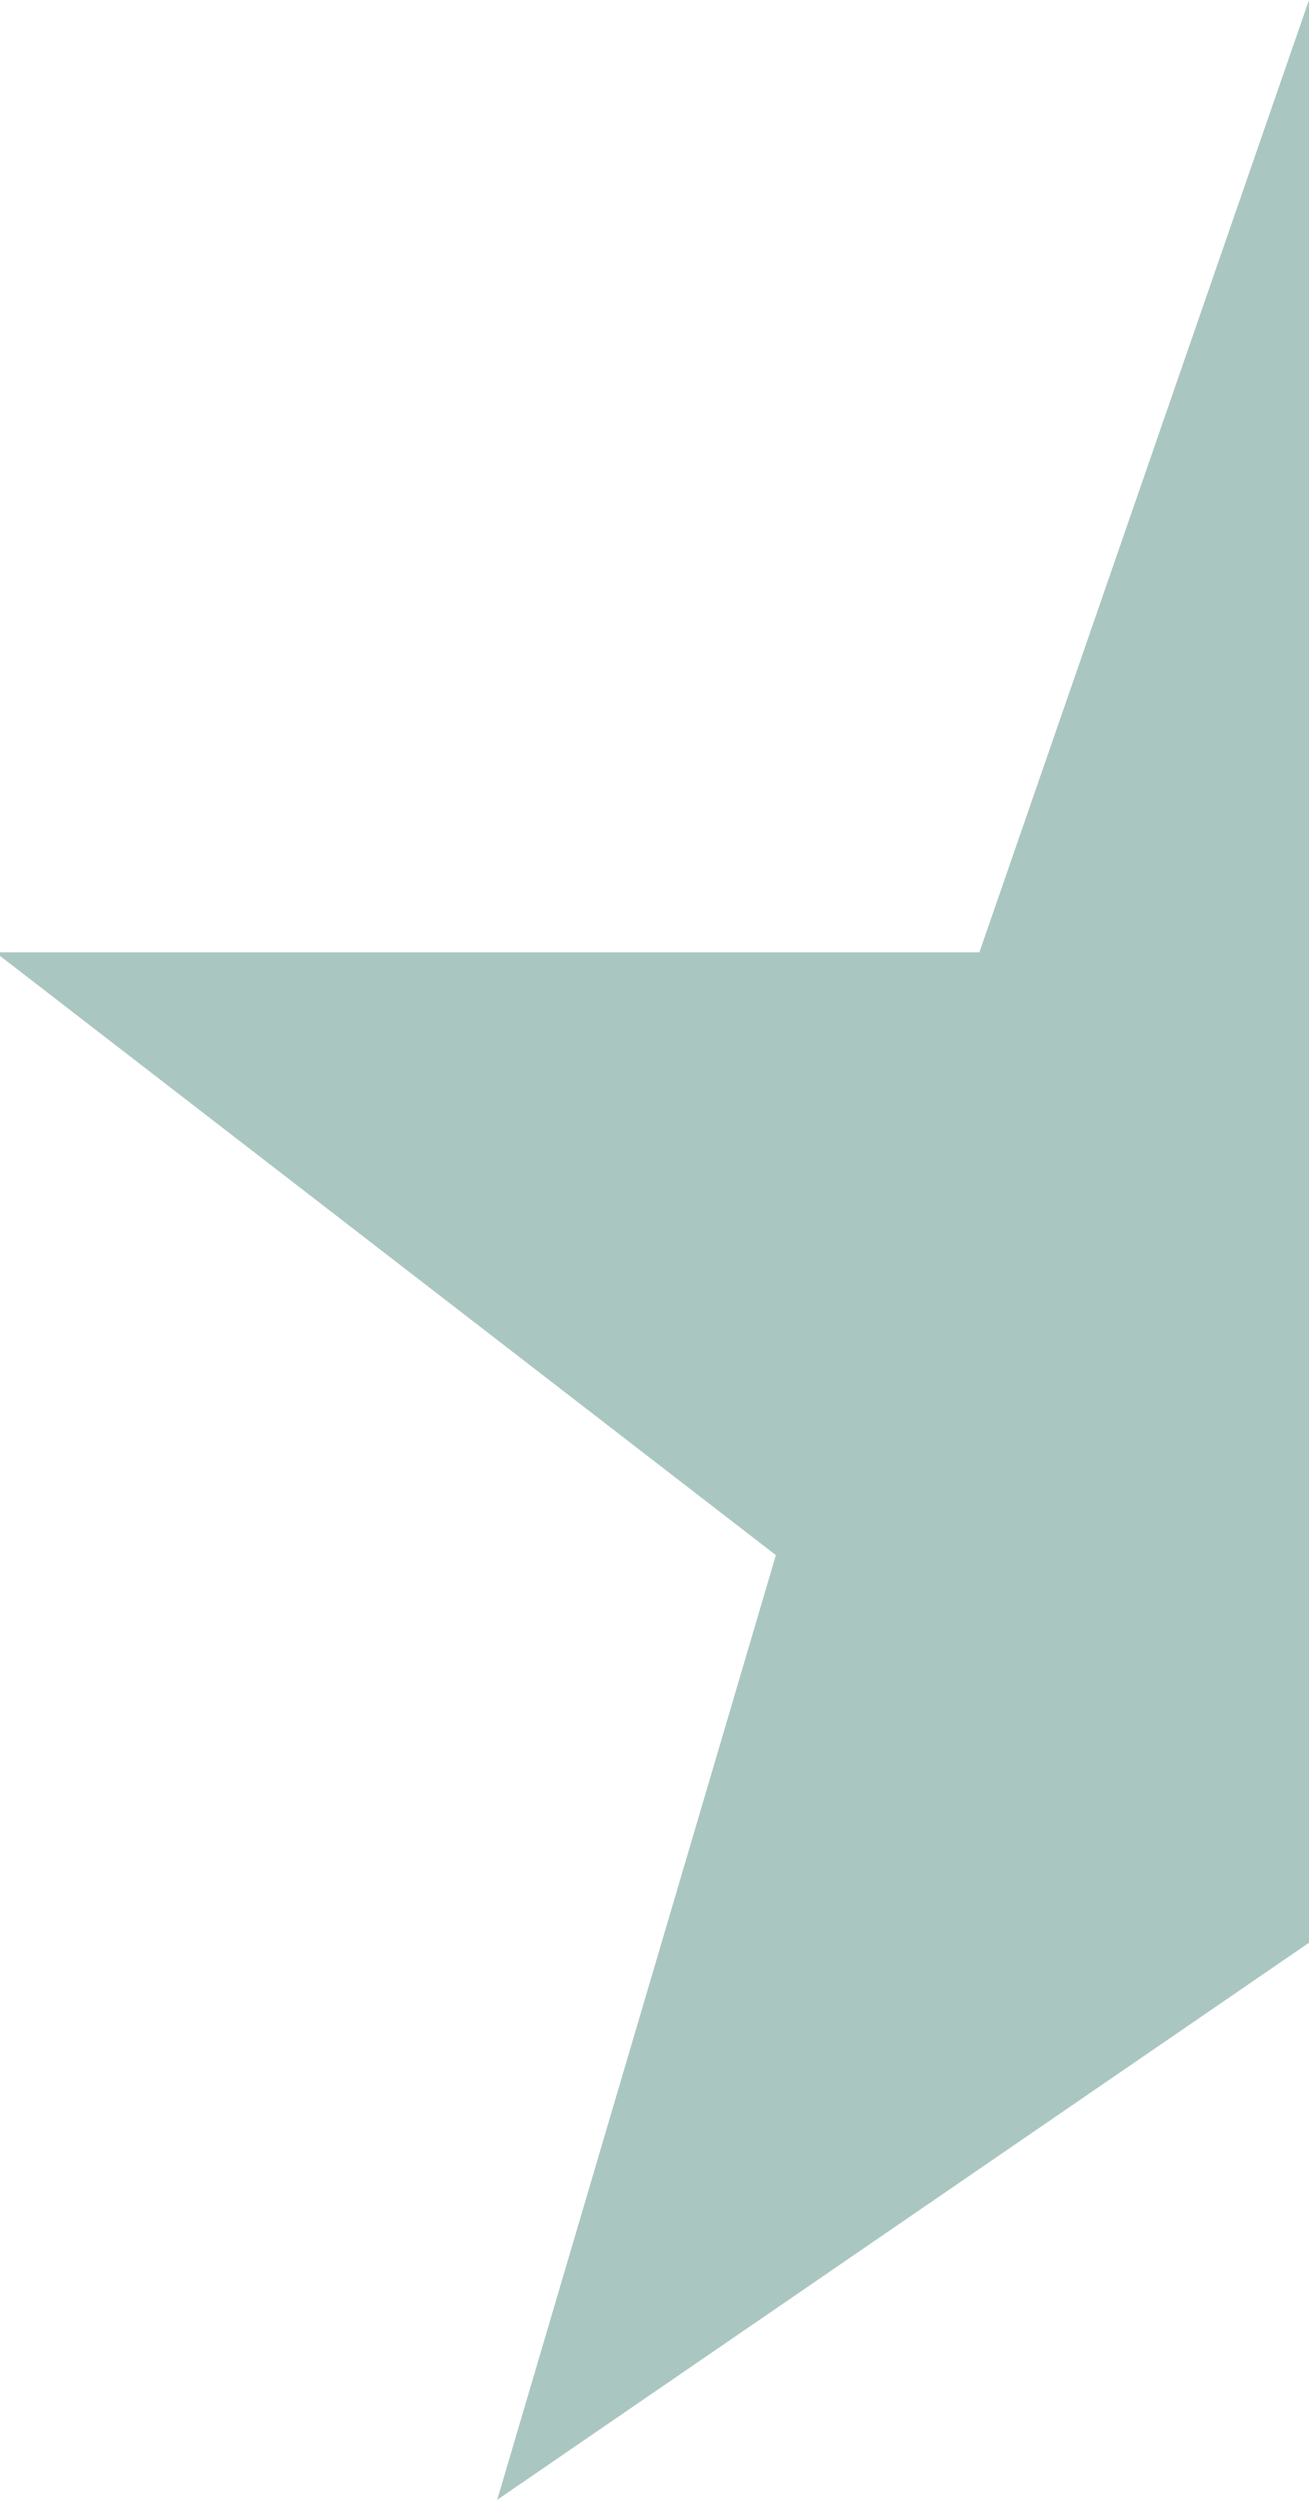
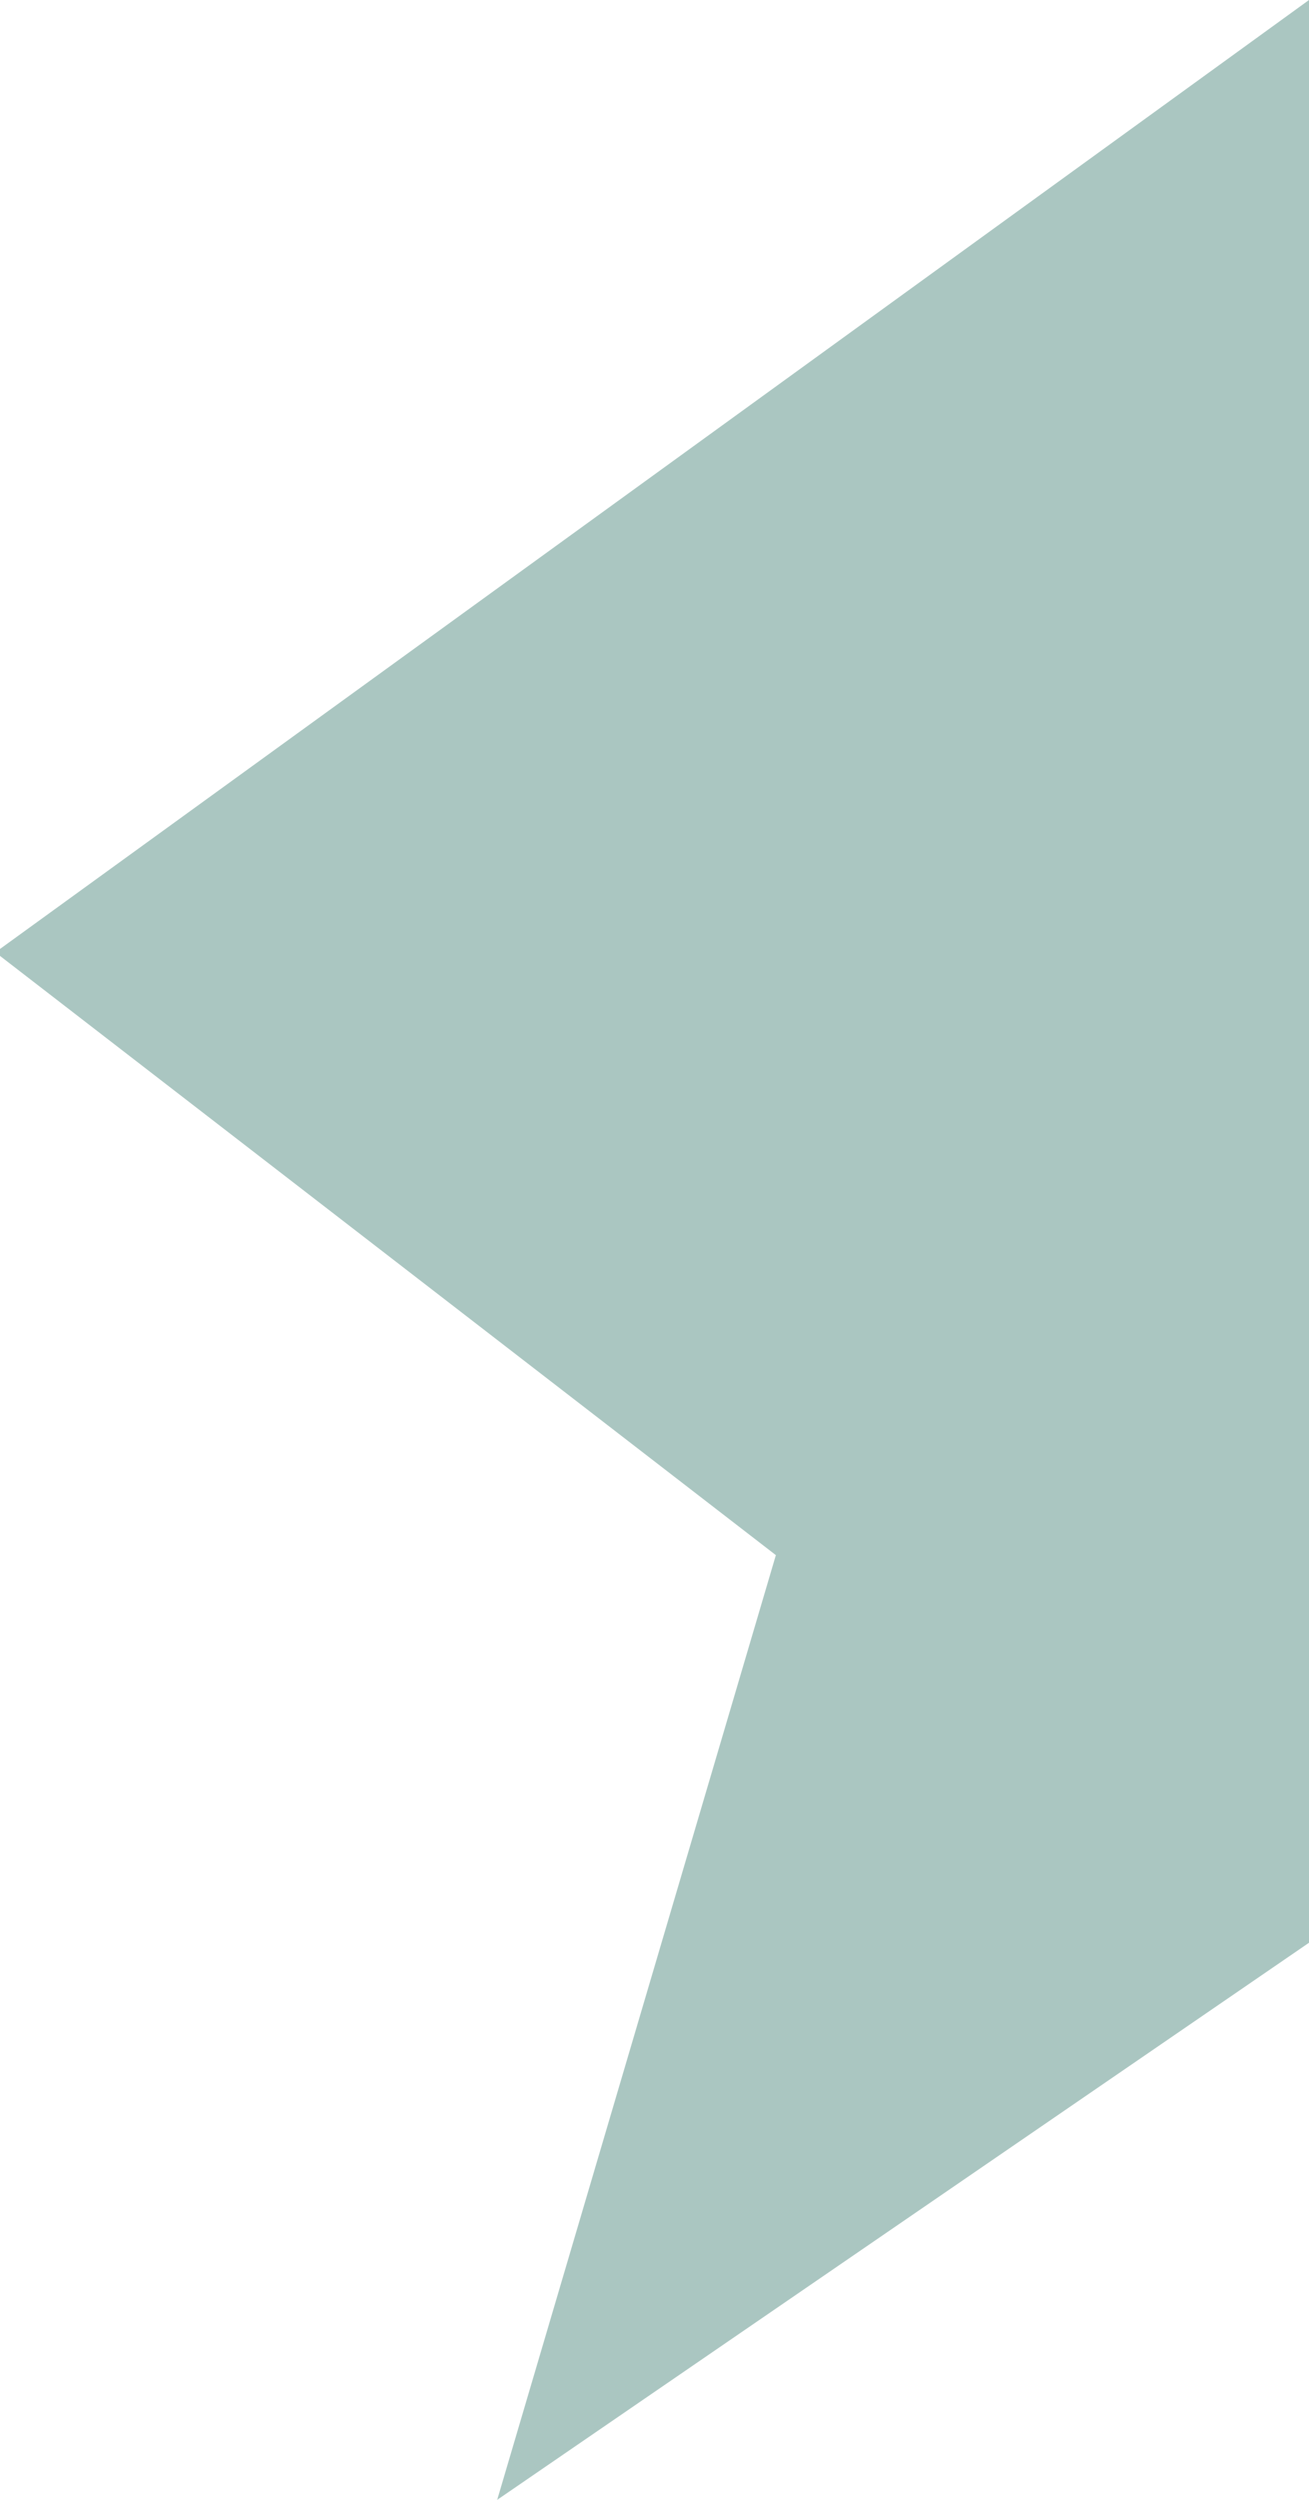
<svg xmlns="http://www.w3.org/2000/svg" fill="#aac6c1" height="21" preserveAspectRatio="xMidYMid meet" version="1" viewBox="1.0 1.0 11.0 21.0" width="11" zoomAndPan="magnify">
  <g id="change1_1">
-     <path d="M 12 1 L 9.23 9 L 0.961 9 L 7.52 14.064 L 5.178 22 L 12 17.32 L 12 14.896 L 12 6.975 L 12 1 z" fill="inherit" />
+     <path d="M 12 1 L 0.961 9 L 7.52 14.064 L 5.178 22 L 12 17.32 L 12 14.896 L 12 6.975 L 12 1 z" fill="inherit" />
  </g>
</svg>